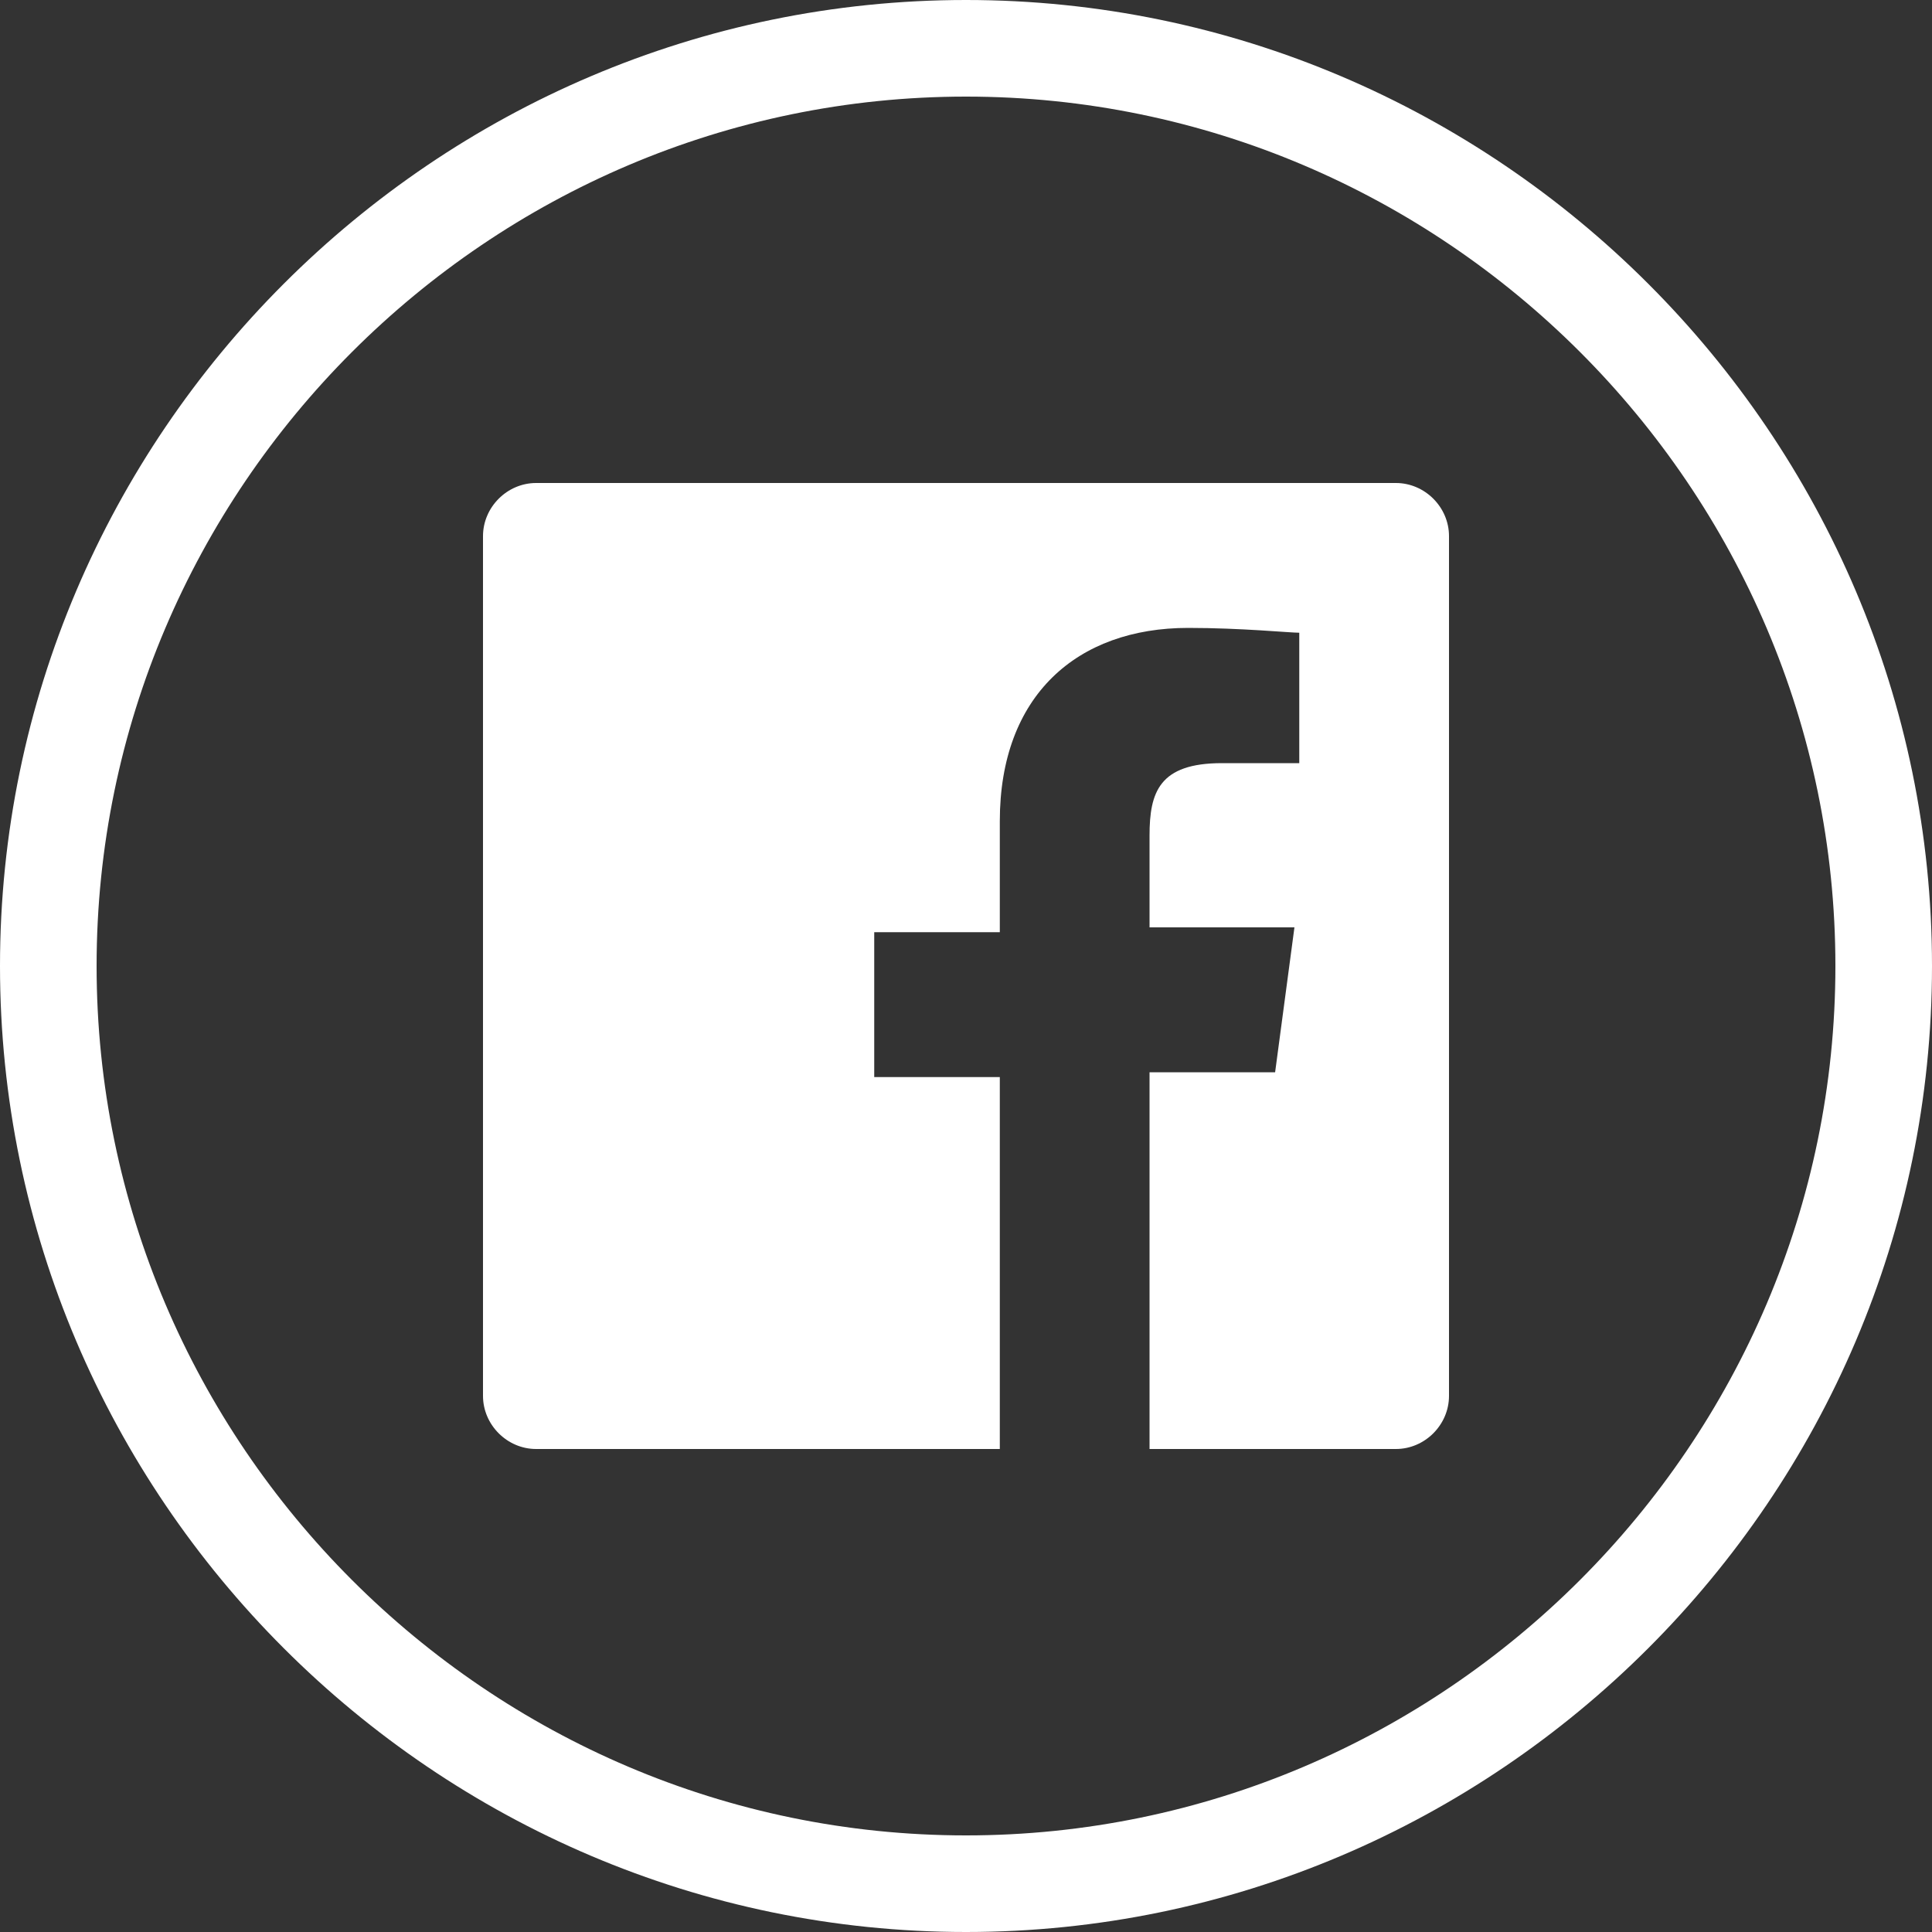
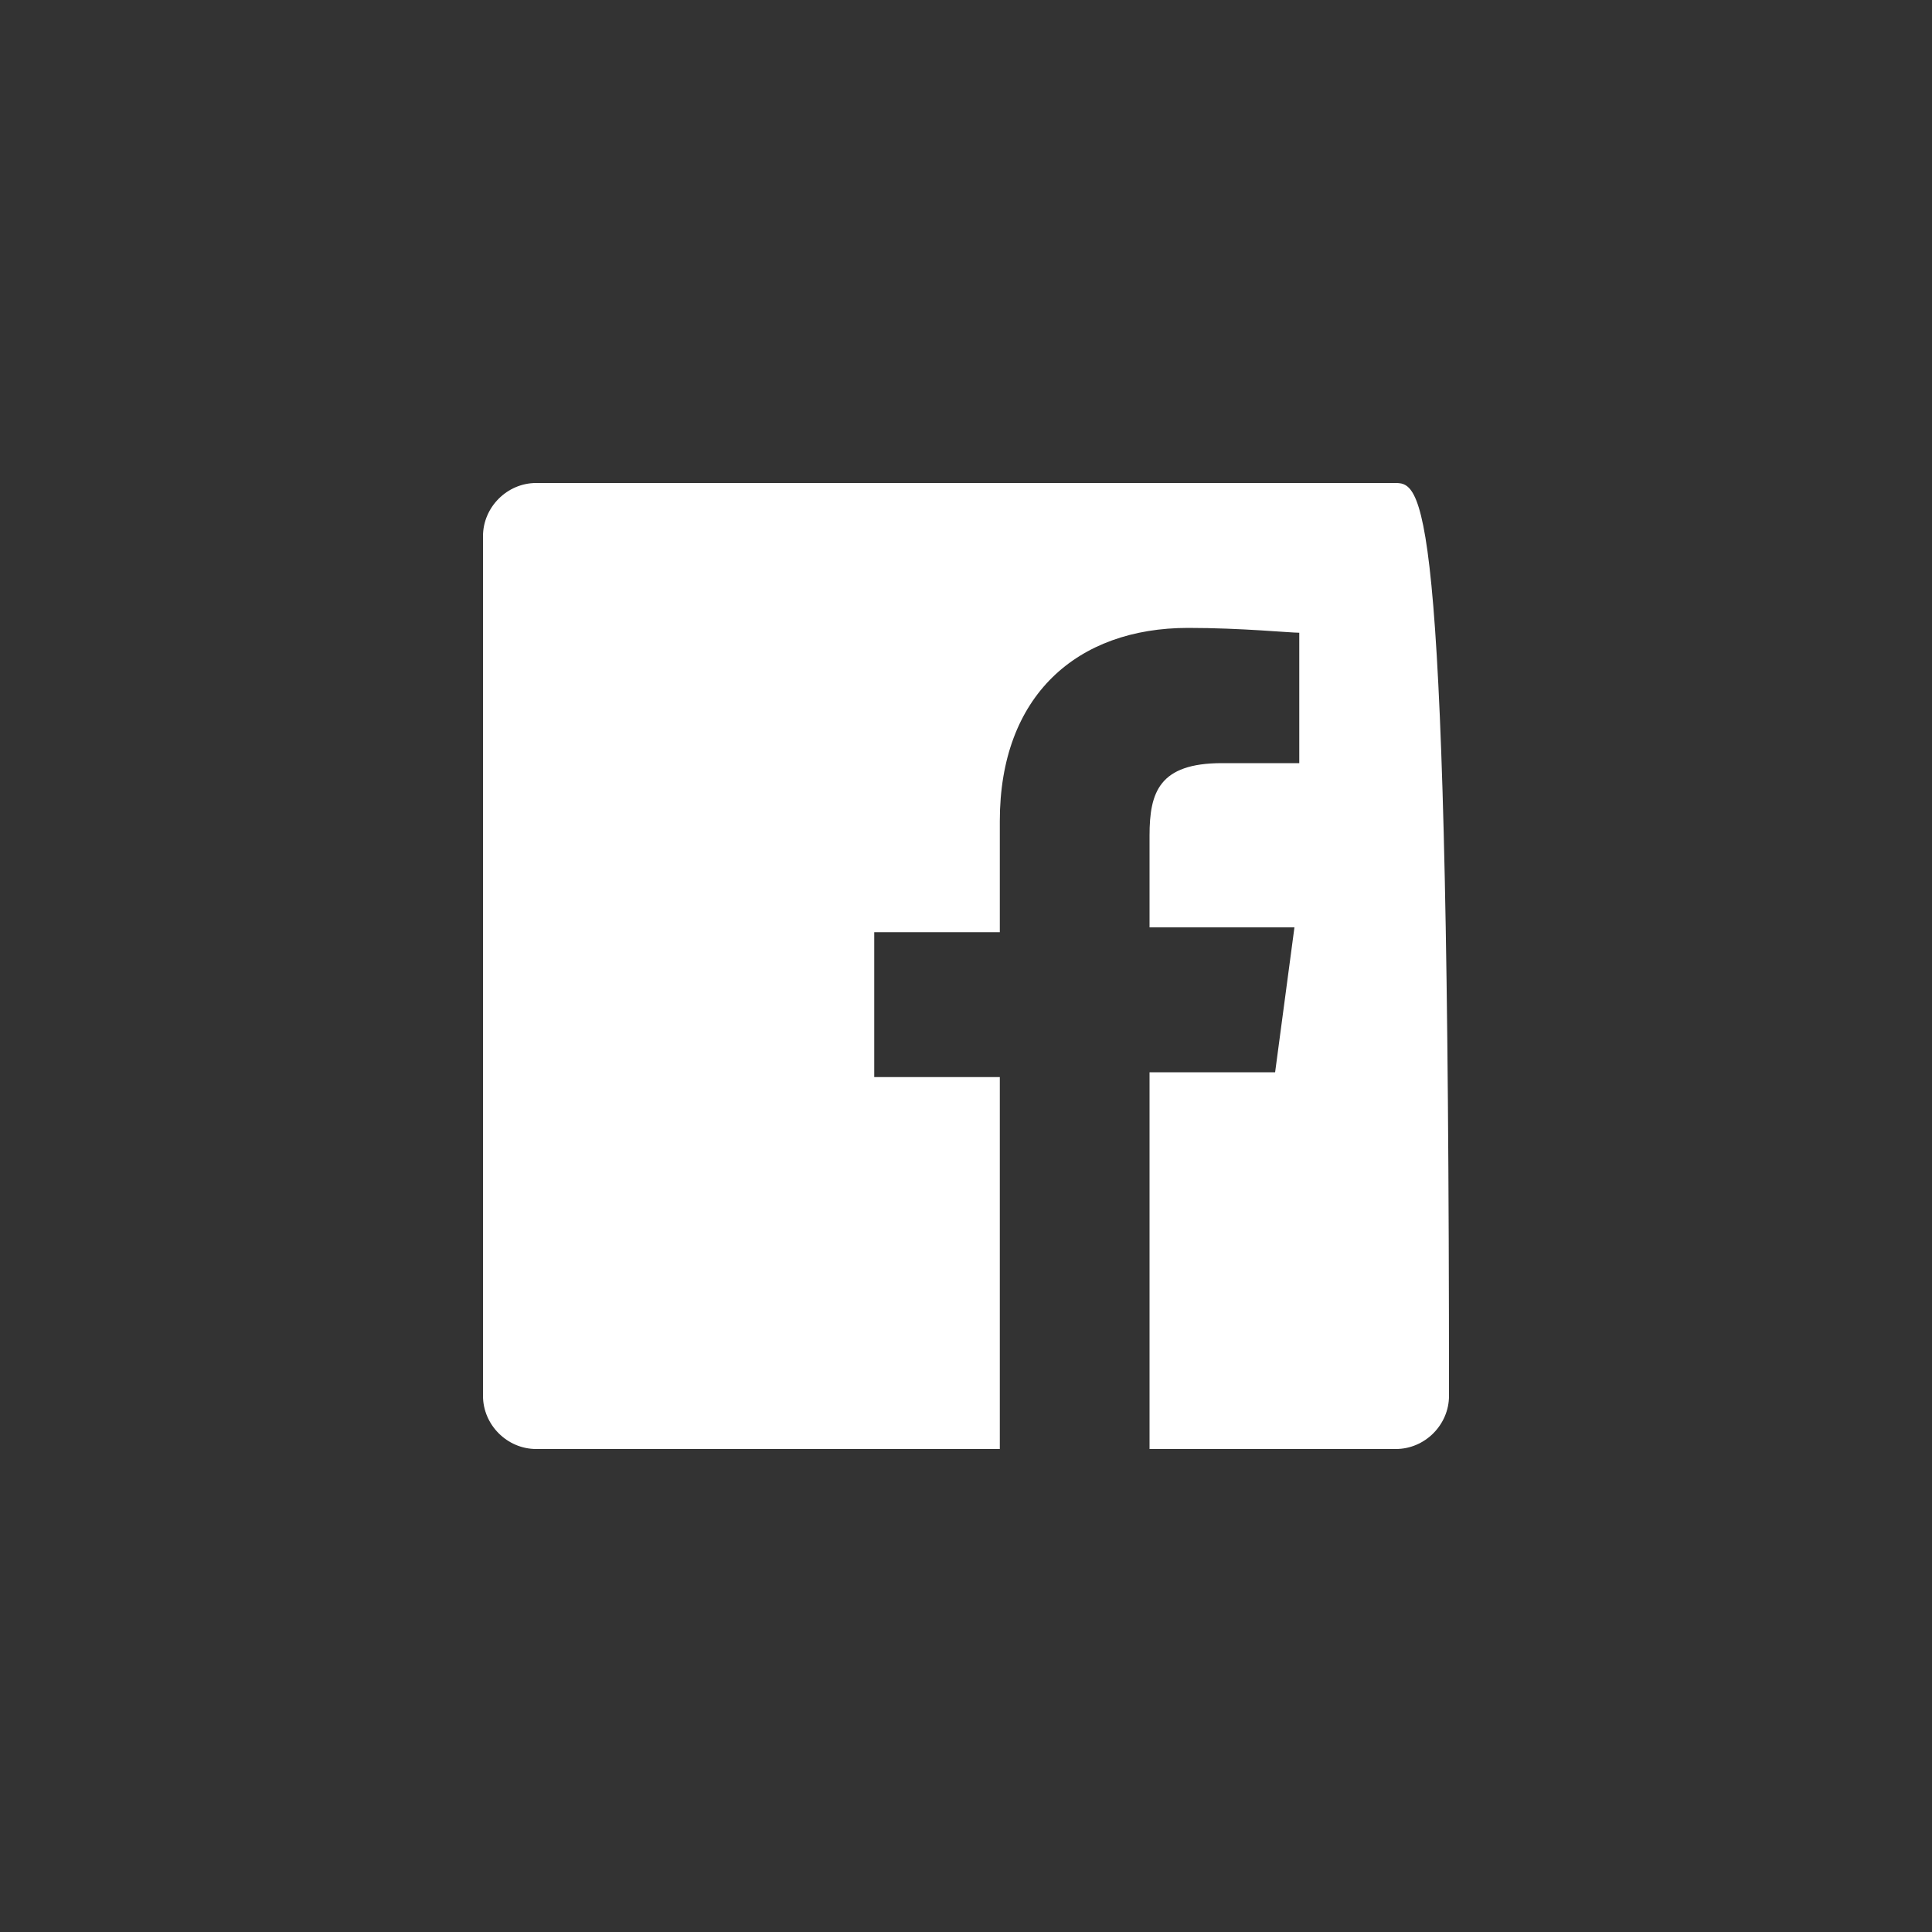
<svg xmlns="http://www.w3.org/2000/svg" version="1.1" id="Ebene_2" x="0px" y="0px" viewBox="0 0 80 80" style="enable-background:new 0 0 80 80;" xml:space="preserve">
  <rect x="0" y="0" width="80" height="80" fill="#333333" stroke="none" />
  <style type="text/css">
	.st0{fill:#FFFFFF;}
</style>
-   <path class="st0" d="M40,4c19.8,0,36,16.2,36,36S59.8,76,40,76S4,59.8,4,40S20.2,4,40,4 M40,0C18,0,0,18,0,40s18,40,40,40  s40-18,40-40S62,0,40,0L40,0z" />
  <g>
-     <path id="facebook-facebook_1_" class="st0" d="M57.8,20H22.2C21,20,20,21,20,22.2v35.6c0,1.2,1,2.2,2.2,2.2h19.2V44.6h-5.2v-6h5.2   V34c0-5.2,3.2-8,7.8-8c2.2,0,4.2,0.2,4.6,0.2v5.4h-3.2c-2.6,0-3,1.2-3,3v3.8h6l-0.8,6h-5.2V60h10.2c1.2,0,2.2-1,2.2-2.2V22.2   C60,21,59,20,57.8,20z" />
+     <path id="facebook-facebook_1_" class="st0" d="M57.8,20H22.2C21,20,20,21,20,22.2v35.6c0,1.2,1,2.2,2.2,2.2h19.2V44.6h-5.2v-6h5.2   V34c0-5.2,3.2-8,7.8-8c2.2,0,4.2,0.2,4.6,0.2v5.4h-3.2c-2.6,0-3,1.2-3,3v3.8h6l-0.8,6h-5.2V60h10.2c1.2,0,2.2-1,2.2-2.2C60,21,59,20,57.8,20z" />
  </g>
</svg>